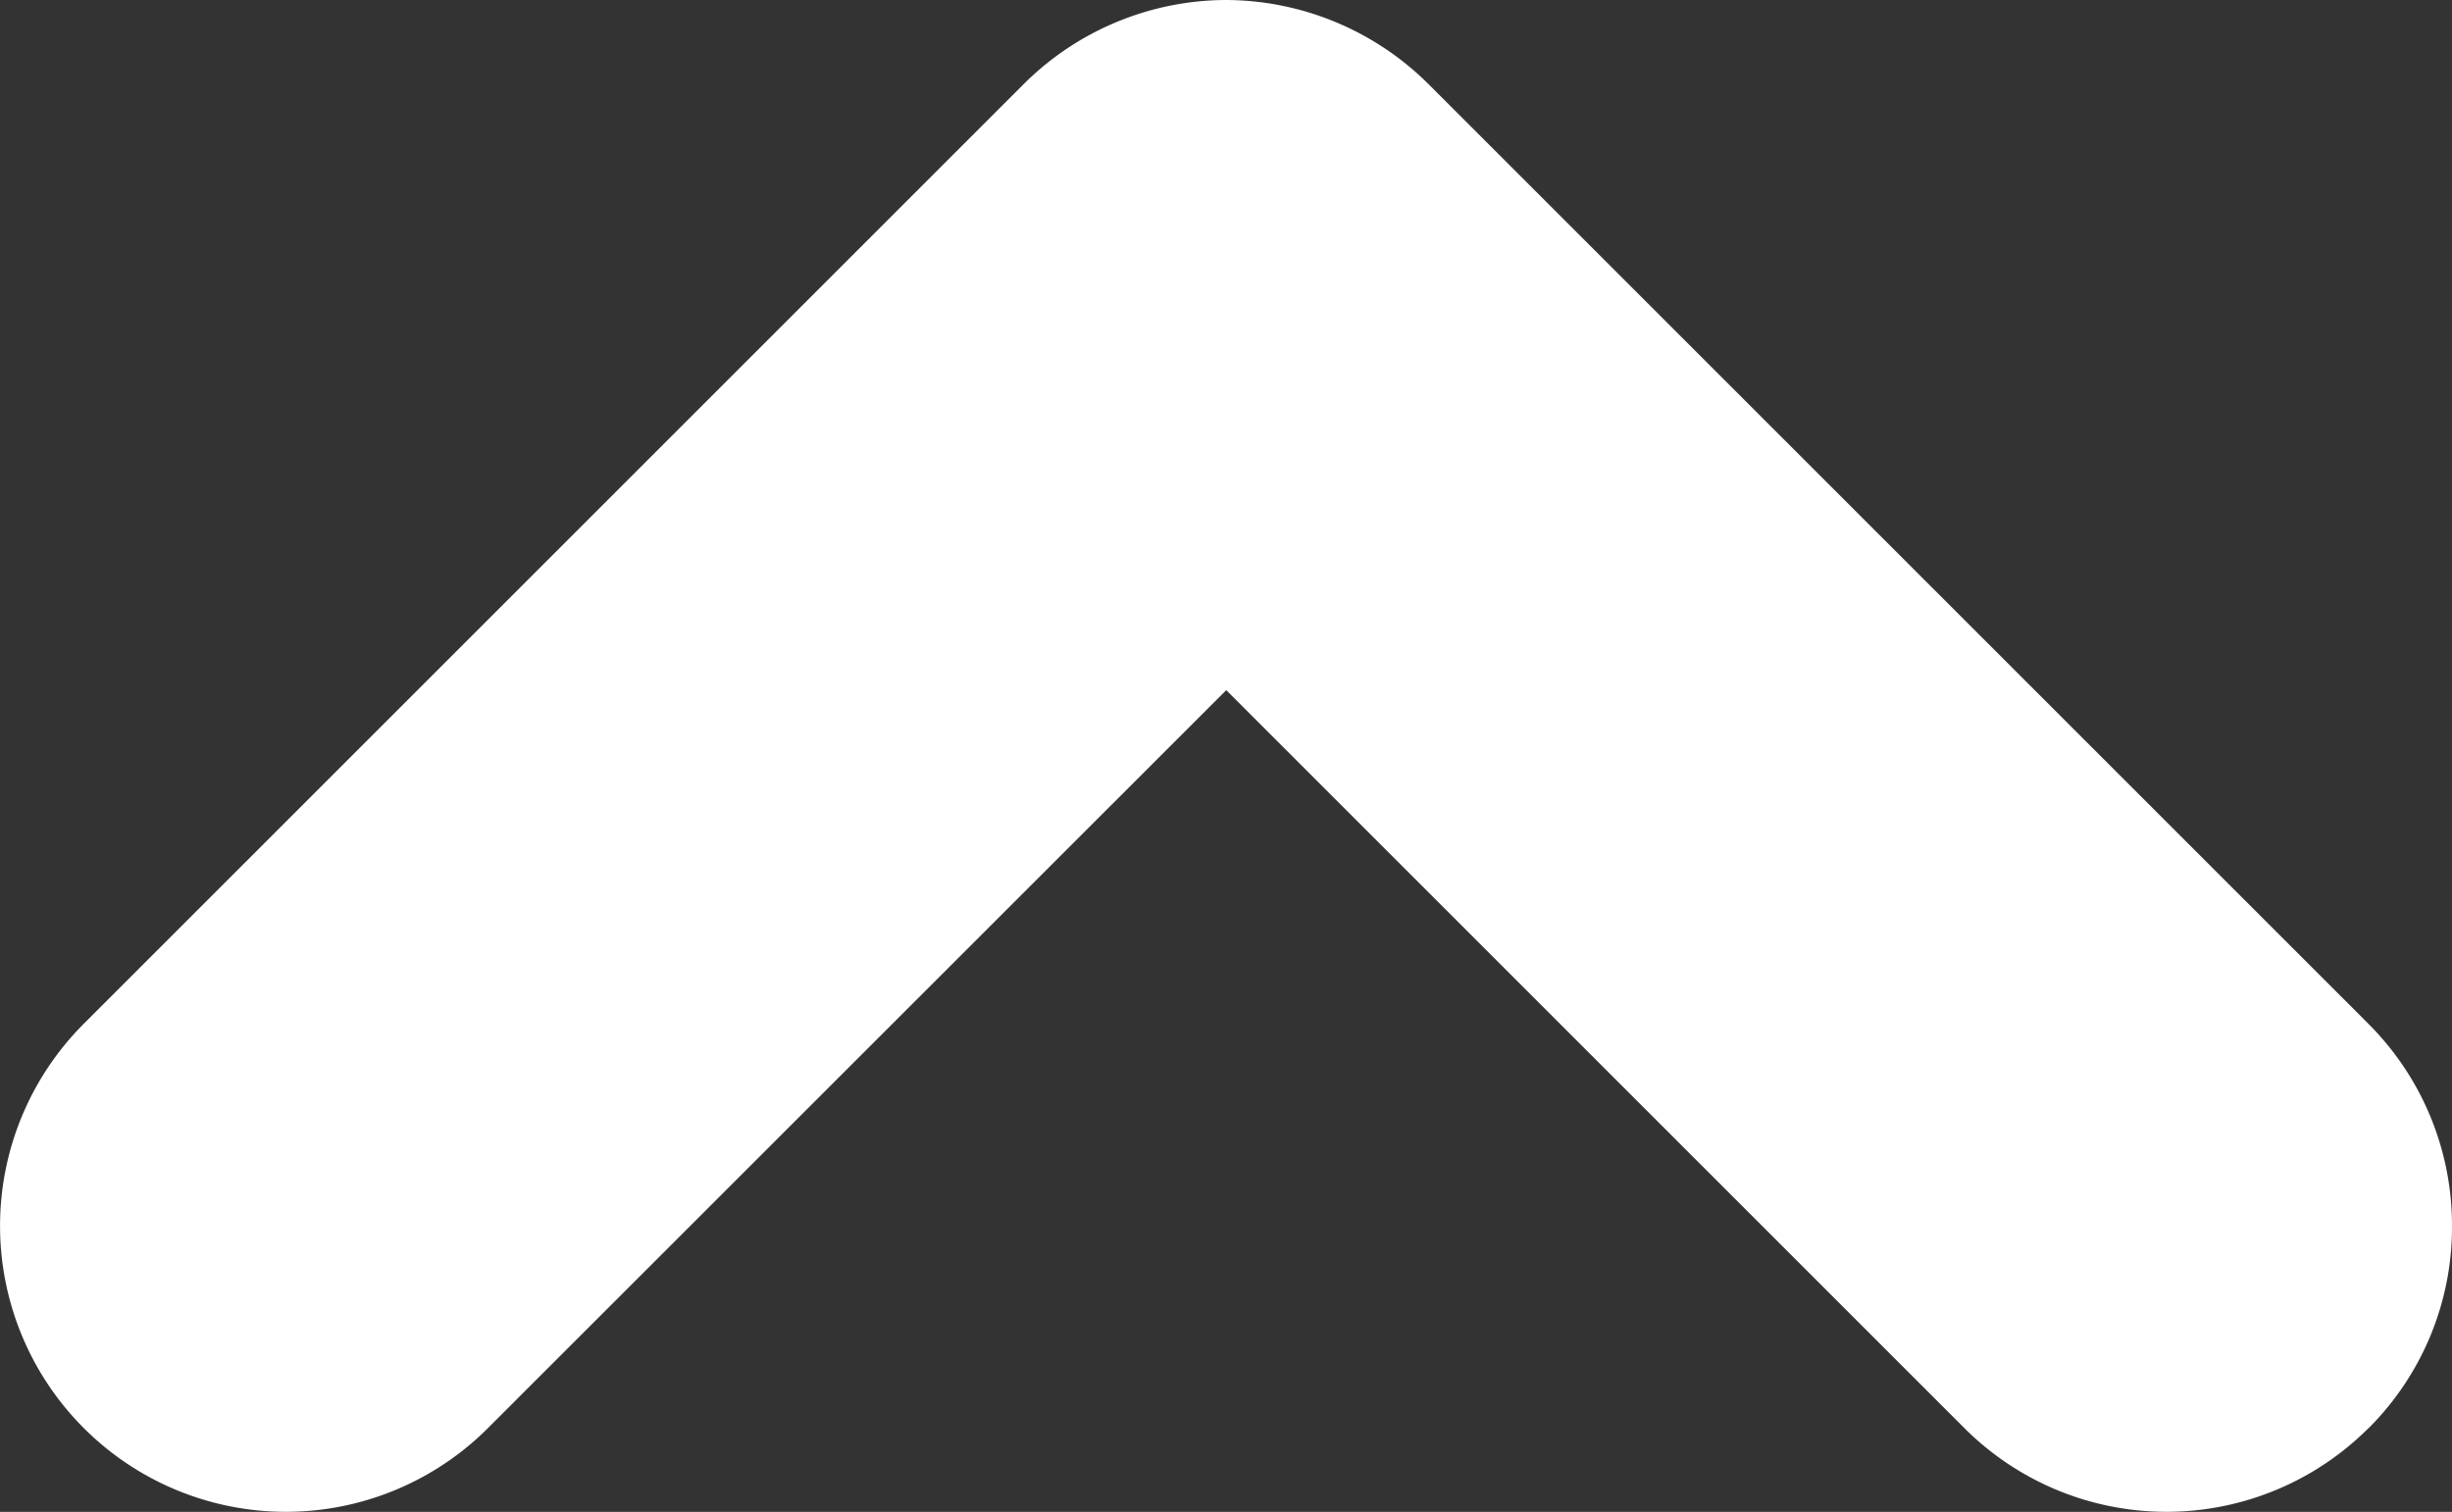
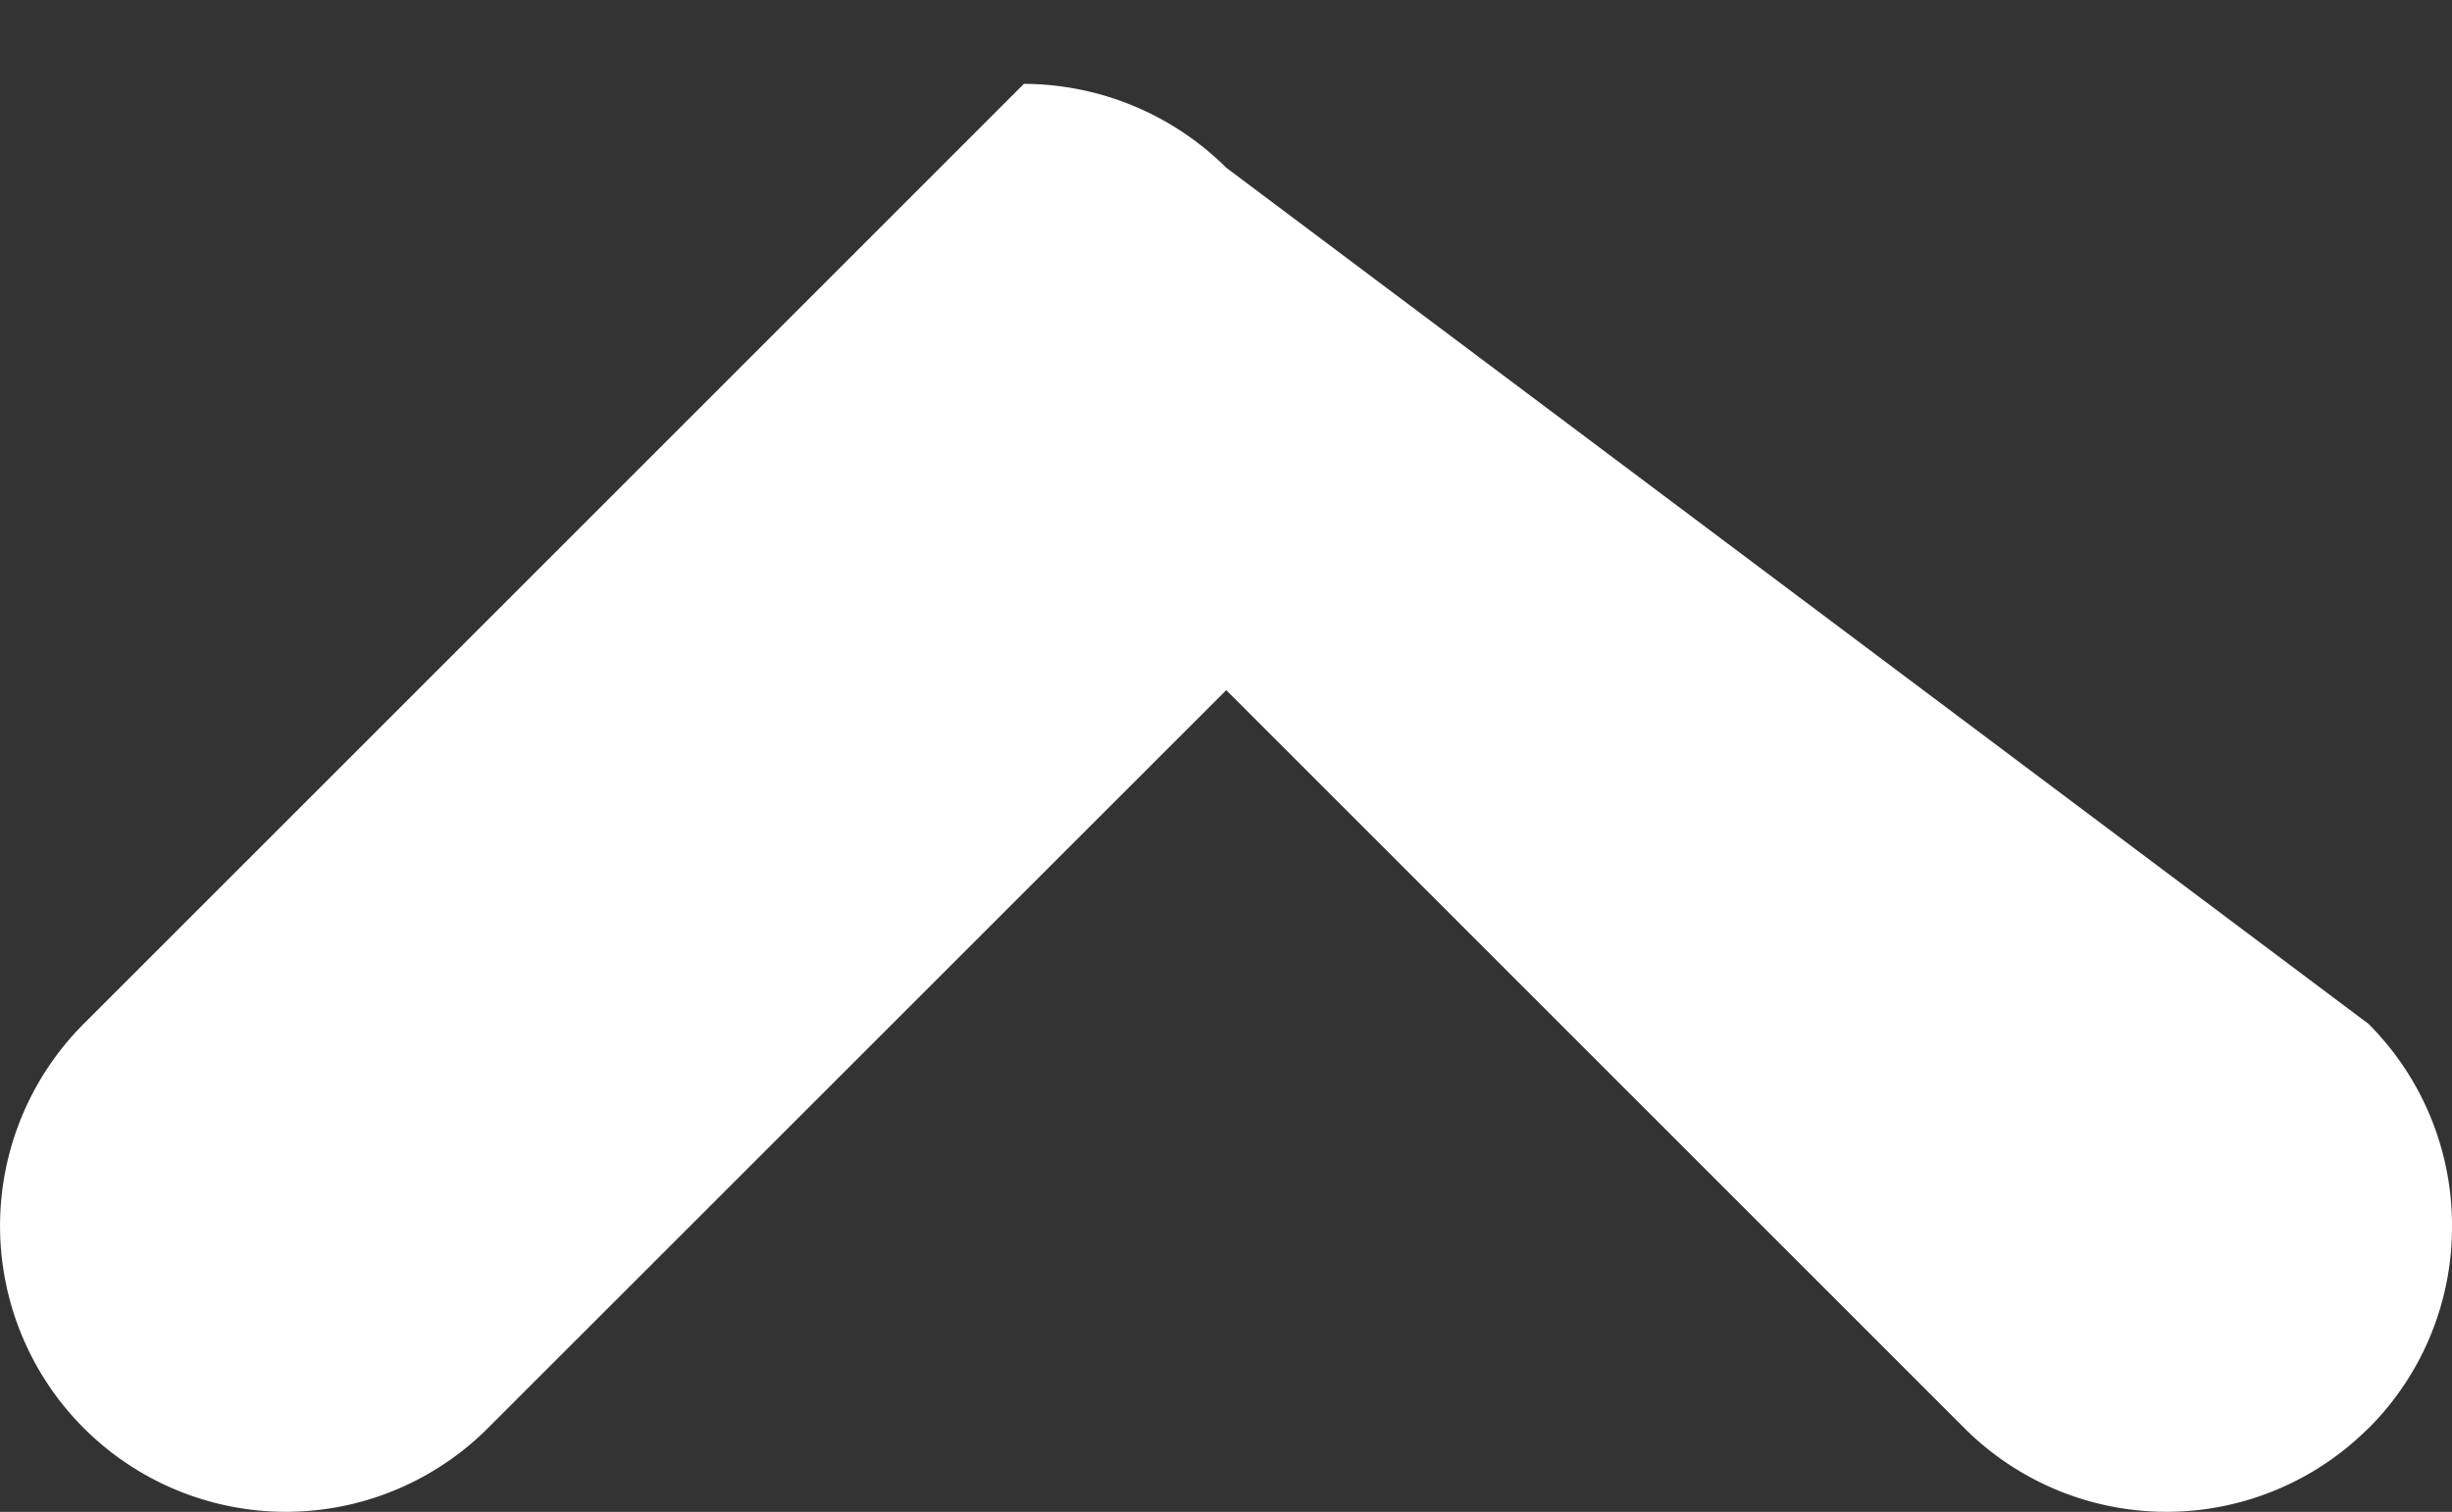
<svg xmlns="http://www.w3.org/2000/svg" width="15.259" height="9.411" viewBox="0 0 15.259 9.411">
  <rect x="0" y="0" width="15.259" height="9.411" fill="#333333" stroke="none" />
  <g id="グループ_2" data-name="グループ 2" transform="translate(15.259 9.411) rotate(180)">
-     <path id="パス_17" data-name="パス 17" d="M.519.522a1.778,1.778,0,0,1,2.516,0h0L7.628,5.115,12.222.522h0a1.778,1.778,0,0,1,2.516,0h0a1.78,1.78,0,0,1,0,2.516h0L8.887,8.889a1.791,1.791,0,0,1-1.257.522h0a1.794,1.794,0,0,1-1.259-.522h0L.52,3.038A1.774,1.774,0,0,1,0,1.779H0A1.768,1.768,0,0,1,.52.52Z" transform="translate(0 0)" fill="#fff" />
+     <path id="パス_17" data-name="パス 17" d="M.519.522a1.778,1.778,0,0,1,2.516,0h0L7.628,5.115,12.222.522h0a1.778,1.778,0,0,1,2.516,0h0a1.78,1.78,0,0,1,0,2.516h0L8.887,8.889h0a1.794,1.794,0,0,1-1.259-.522h0L.52,3.038A1.774,1.774,0,0,1,0,1.779H0A1.768,1.768,0,0,1,.52.52Z" transform="translate(0 0)" fill="#fff" />
  </g>
</svg>